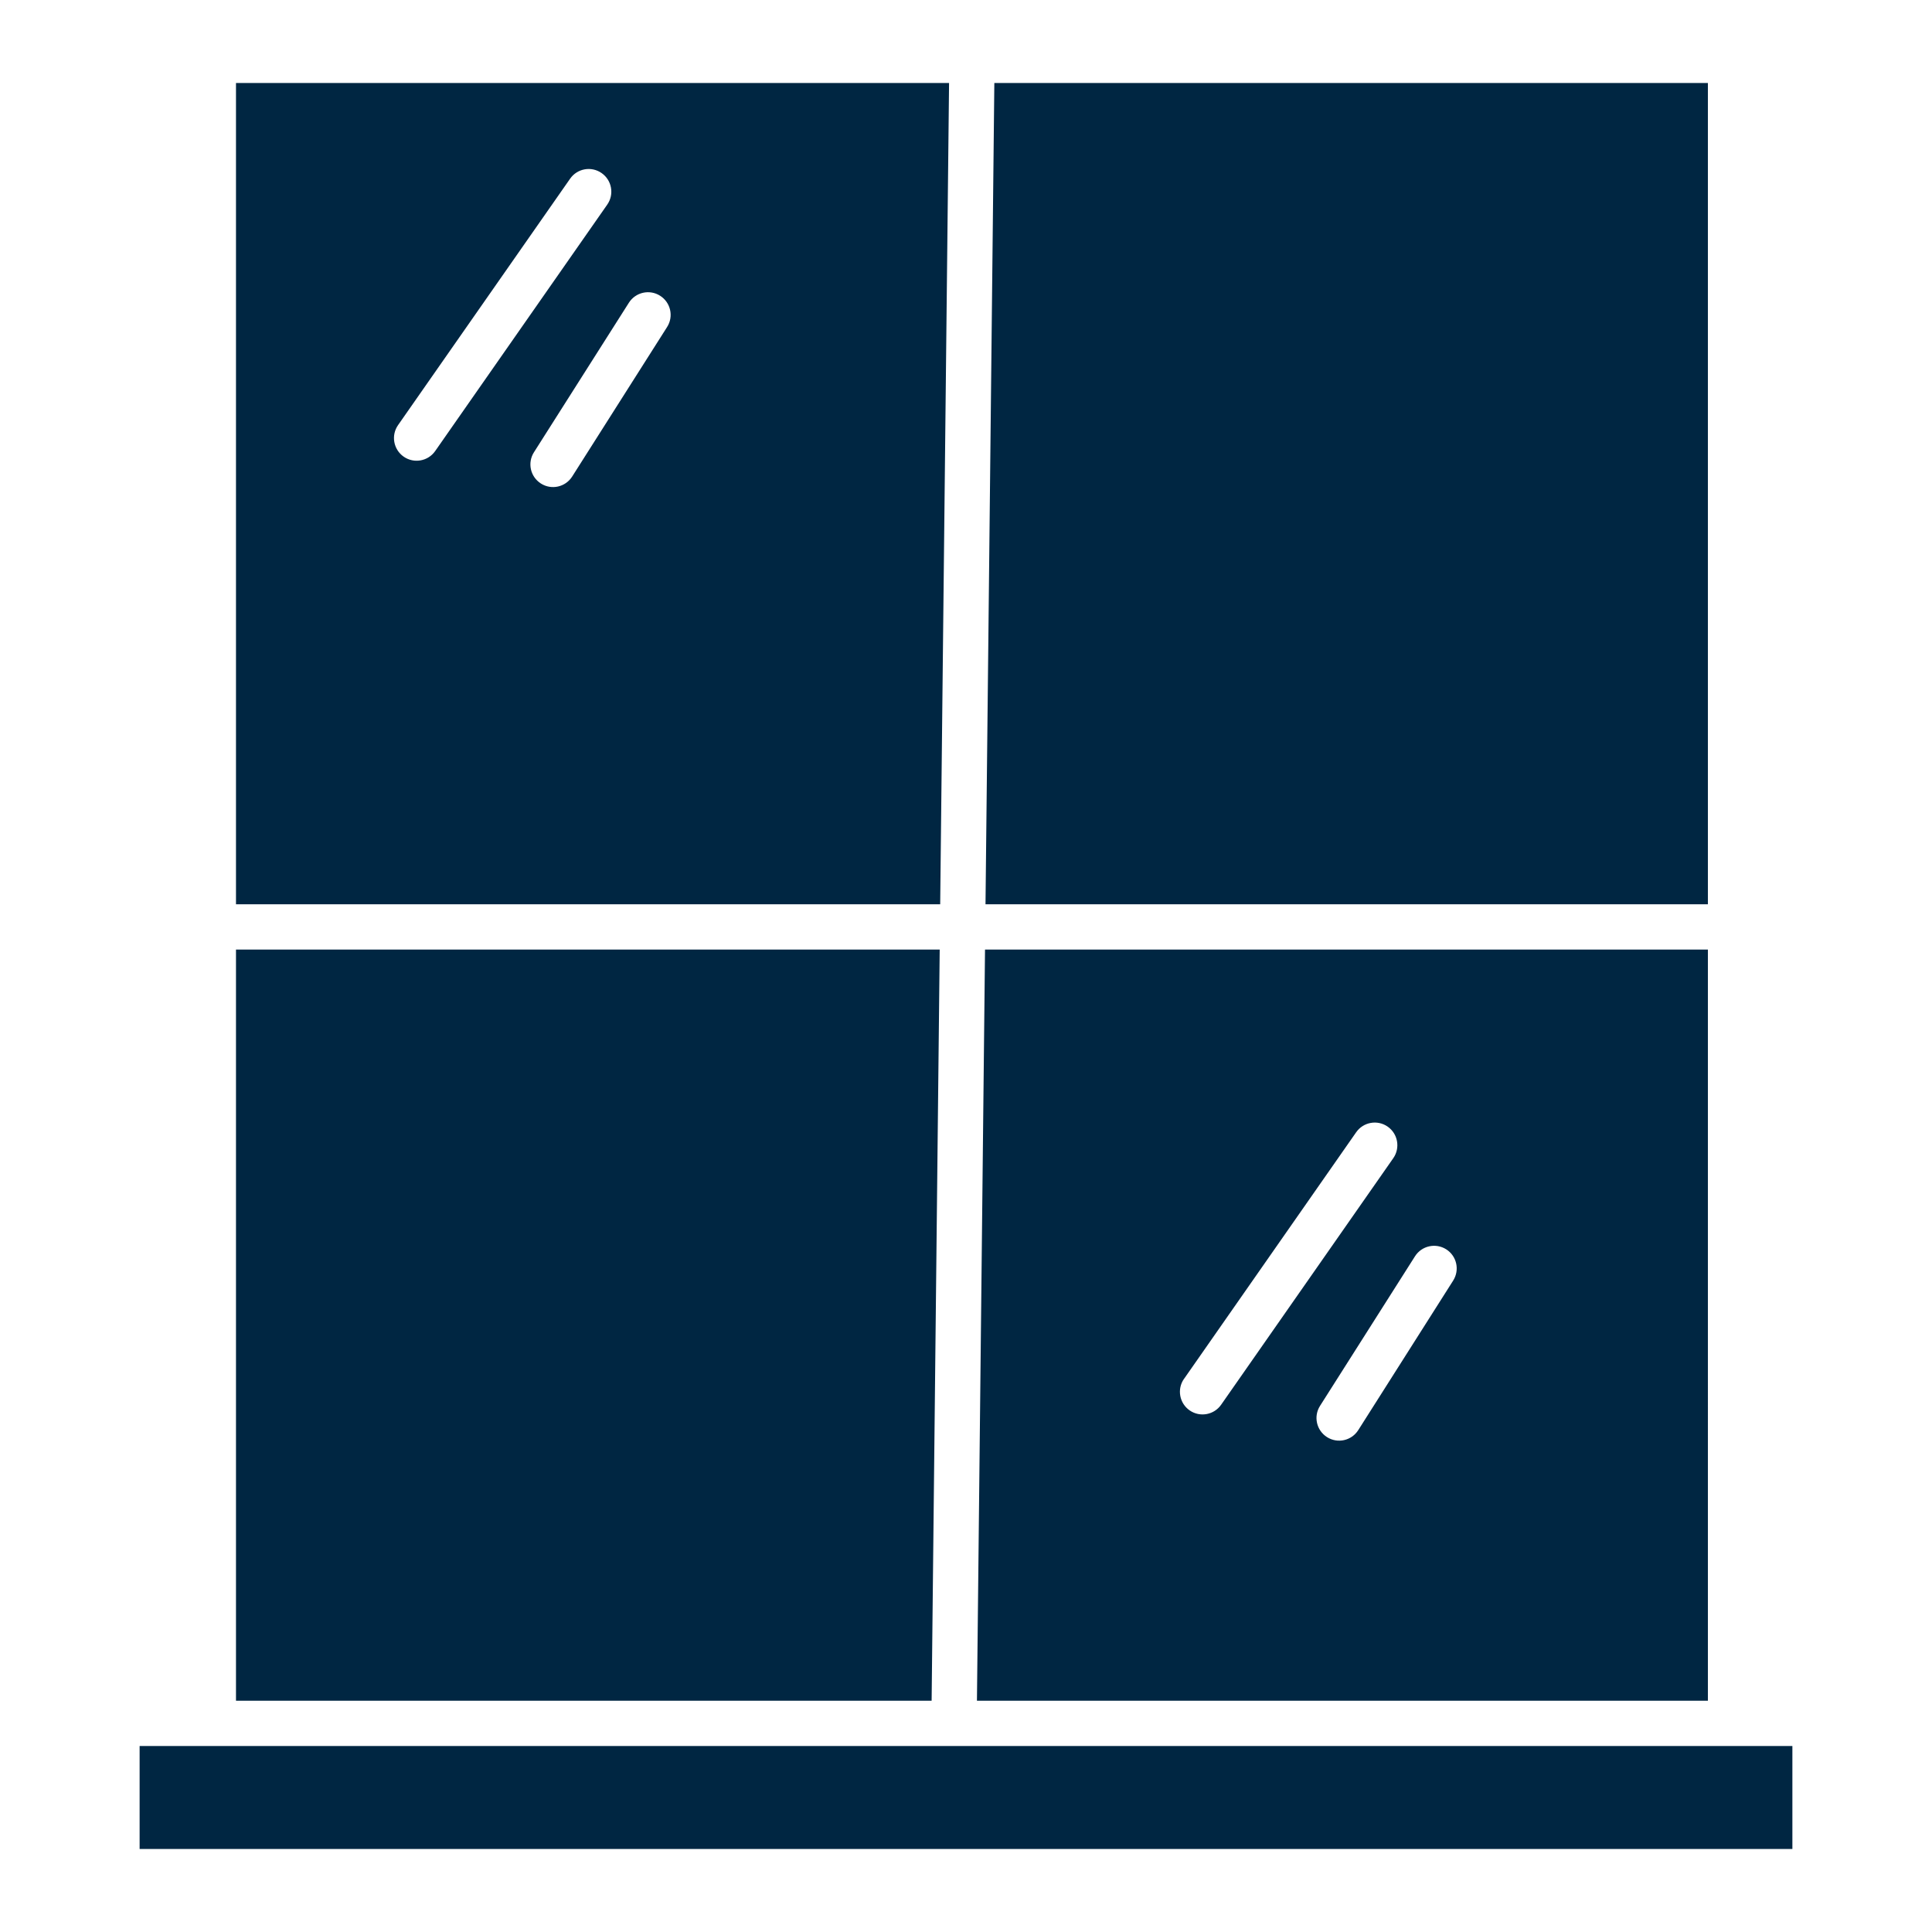
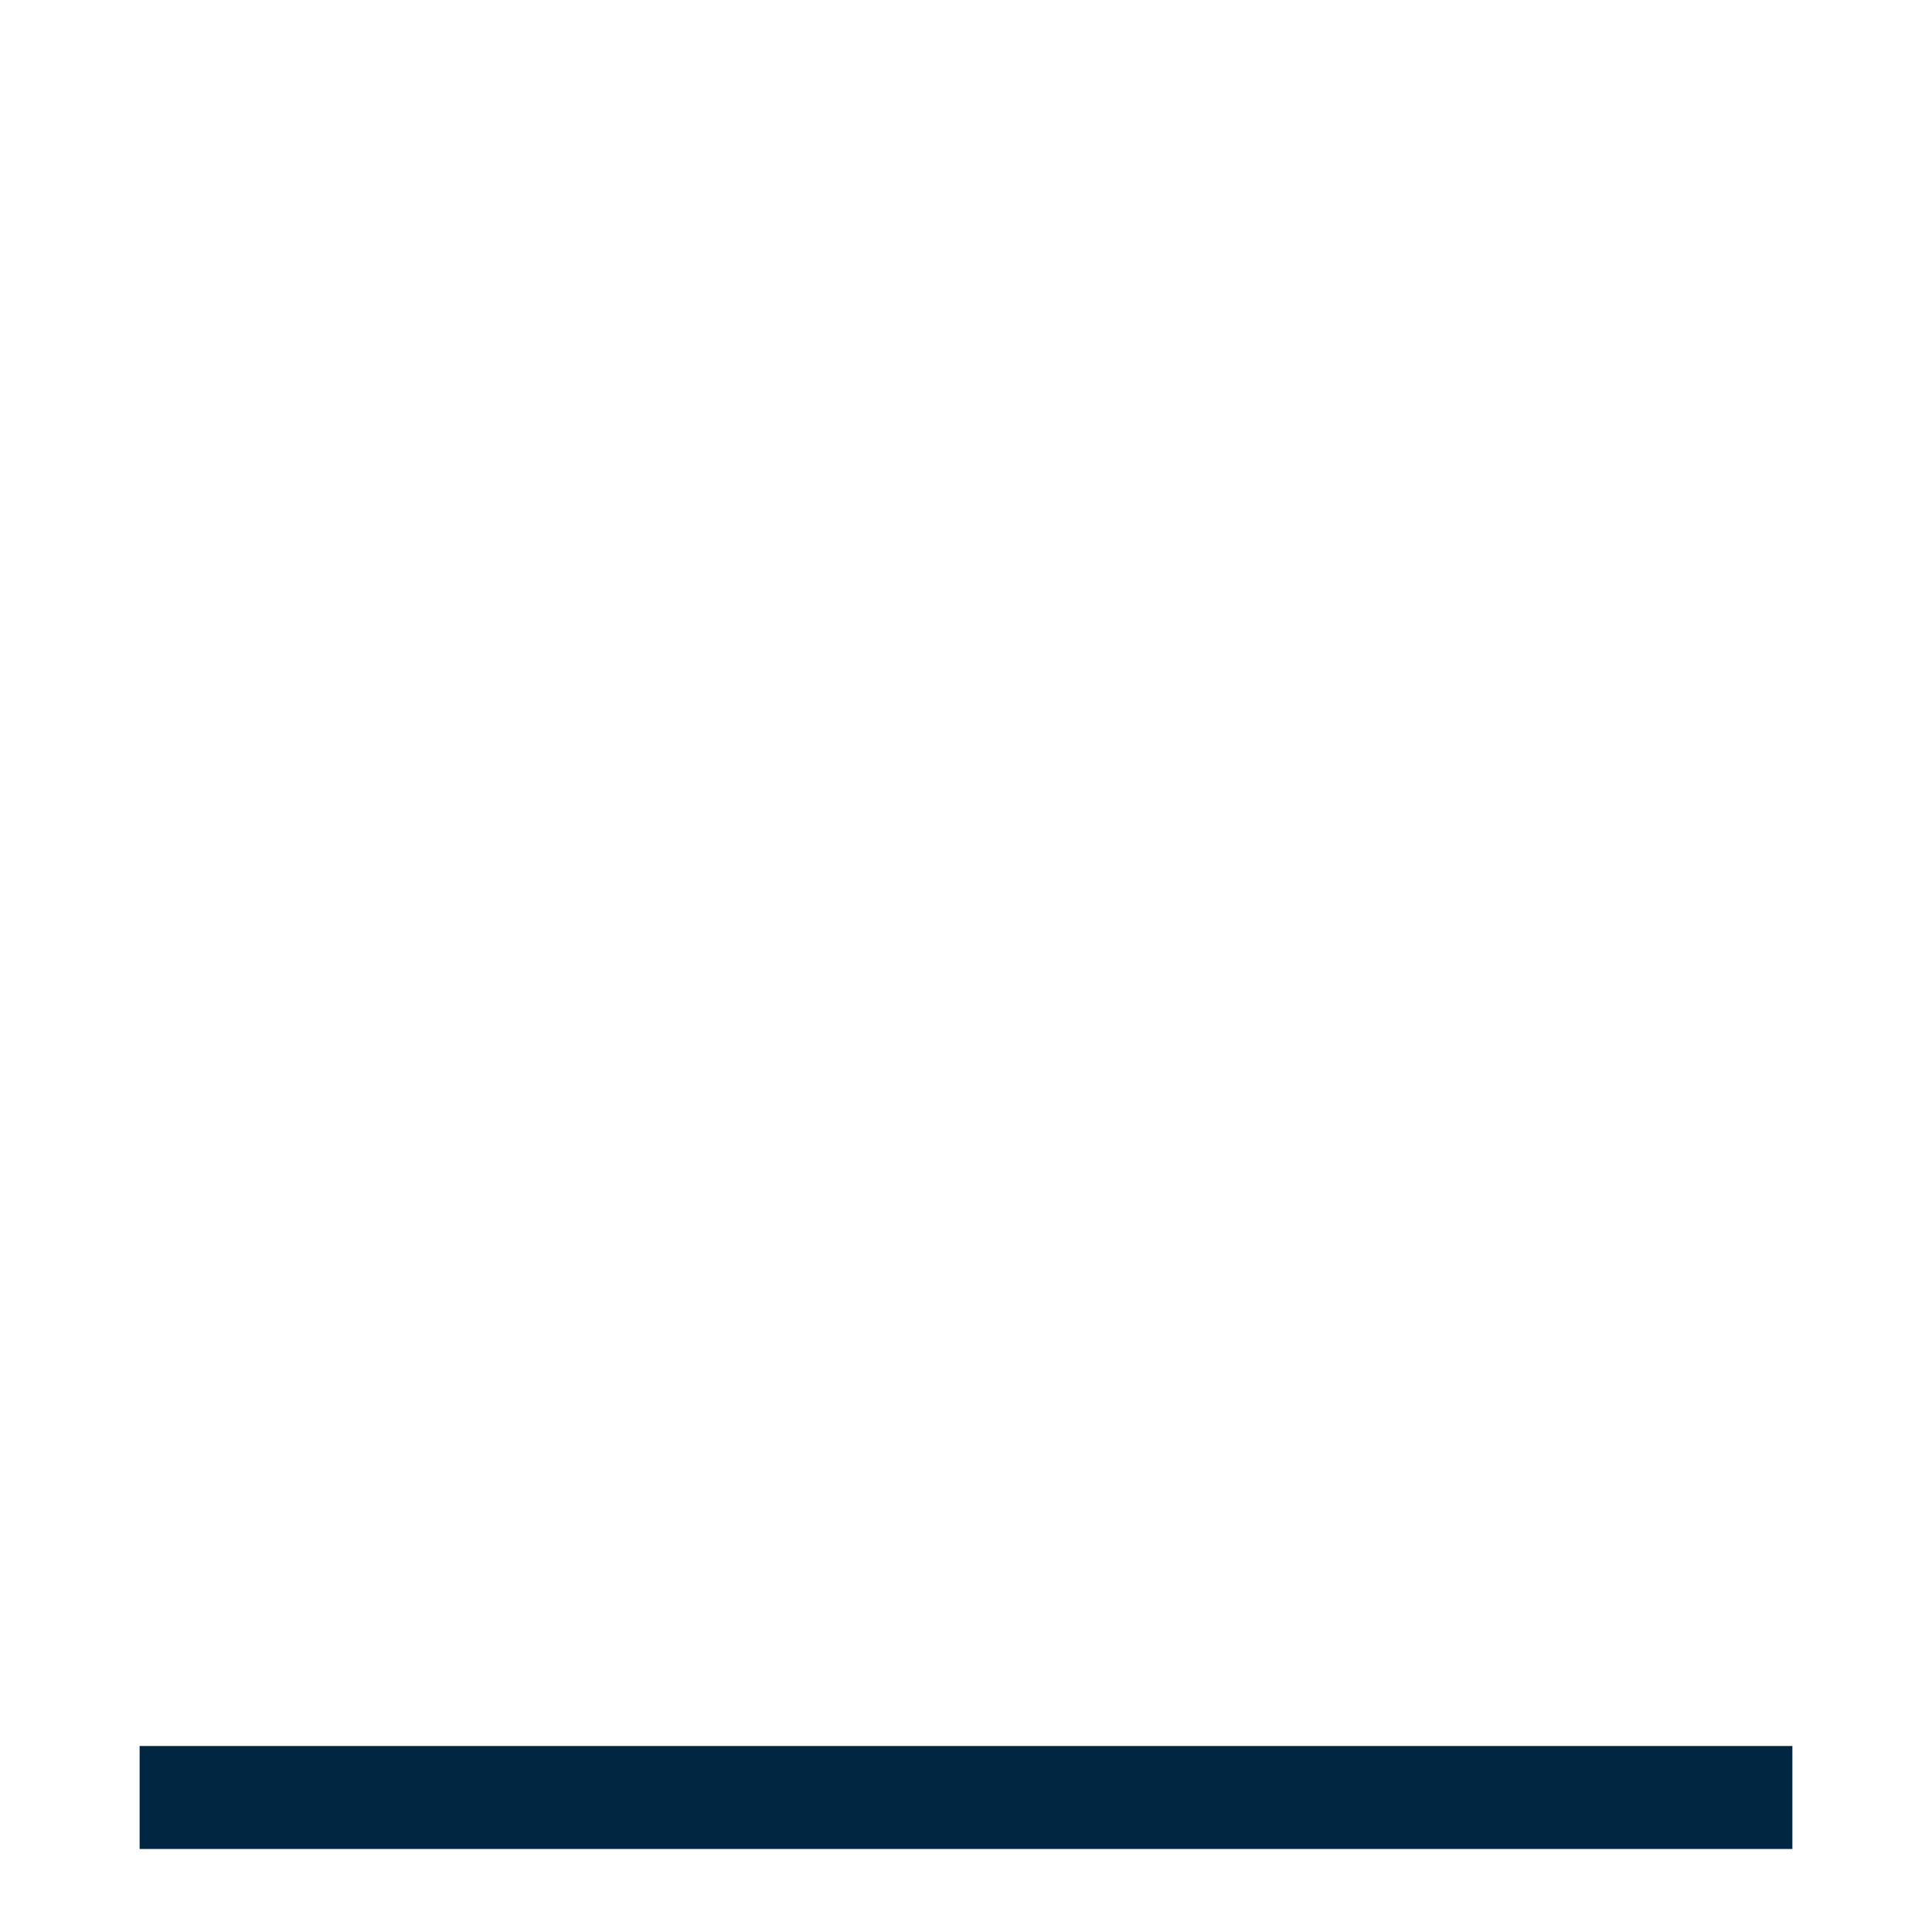
<svg xmlns="http://www.w3.org/2000/svg" version="1.1" id="Layer_1" x="0px" y="0px" viewBox="0 0 512 512" style="enable-background:new 0 0 512 512;" xml:space="preserve">
  <style type="text/css">
	.st0{fill:#002642;}
</style>
-   <path class="st0" d="M258.9,450.71h193.71V251.64H261.04L258.9,450.71z M383.26,331.08c2.8,1.78,3.62,5.48,1.85,8.28L359.95,379  c-1.78,2.8-5.48,3.63-8.28,1.85c-2.8-1.78-3.63-5.48-1.85-8.28l0,0l25.16-39.63C376.75,330.14,380.46,329.31,383.26,331.08  C383.26,331.08,383.26,331.08,383.26,331.08z M313.81,365.37l45.59-65.31c1.9-2.72,5.64-3.38,8.35-1.49s3.38,5.64,1.49,8.35  l-45.6,65.31c-1.87,2.73-5.61,3.43-8.34,1.56c-2.73-1.87-3.43-5.61-1.56-8.34C313.77,365.43,313.79,365.4,313.81,365.37  L313.81,365.37z" />
-   <path class="st0" d="M452.61,22h-189.1l-2.34,217.64h191.44V22z" />
-   <path class="st0" d="M62.54,450.71h184.35l2.14-199.07H62.54L62.54,450.71z" />
-   <path class="st0" d="M62.54,239.64h186.62L251.51,22H62.54L62.54,239.64z M174.94,78.38c2.8,1.78,3.63,5.48,1.85,8.28l-25.16,39.63  c-1.78,2.8-5.48,3.63-8.28,1.85c-2.8-1.78-3.63-5.48-1.85-8.28l25.16-39.63C168.44,77.43,172.14,76.6,174.94,78.38L174.94,78.38z   M105.49,112.66l45.6-65.31c1.9-2.72,5.64-3.38,8.35-1.48c2.72,1.9,3.38,5.64,1.49,8.35l-45.6,65.31c-1.9,2.72-5.64,3.38-8.35,1.49  C104.26,119.12,103.59,115.38,105.49,112.66C105.49,112.66,105.49,112.66,105.49,112.66z" />
+   <path class="st0" d="M452.61,22h-189.1h191.44V22z" />
  <path class="st0" d="M252.77,462.71H37V490h438v-27.29H252.83H252.77z" />
</svg>